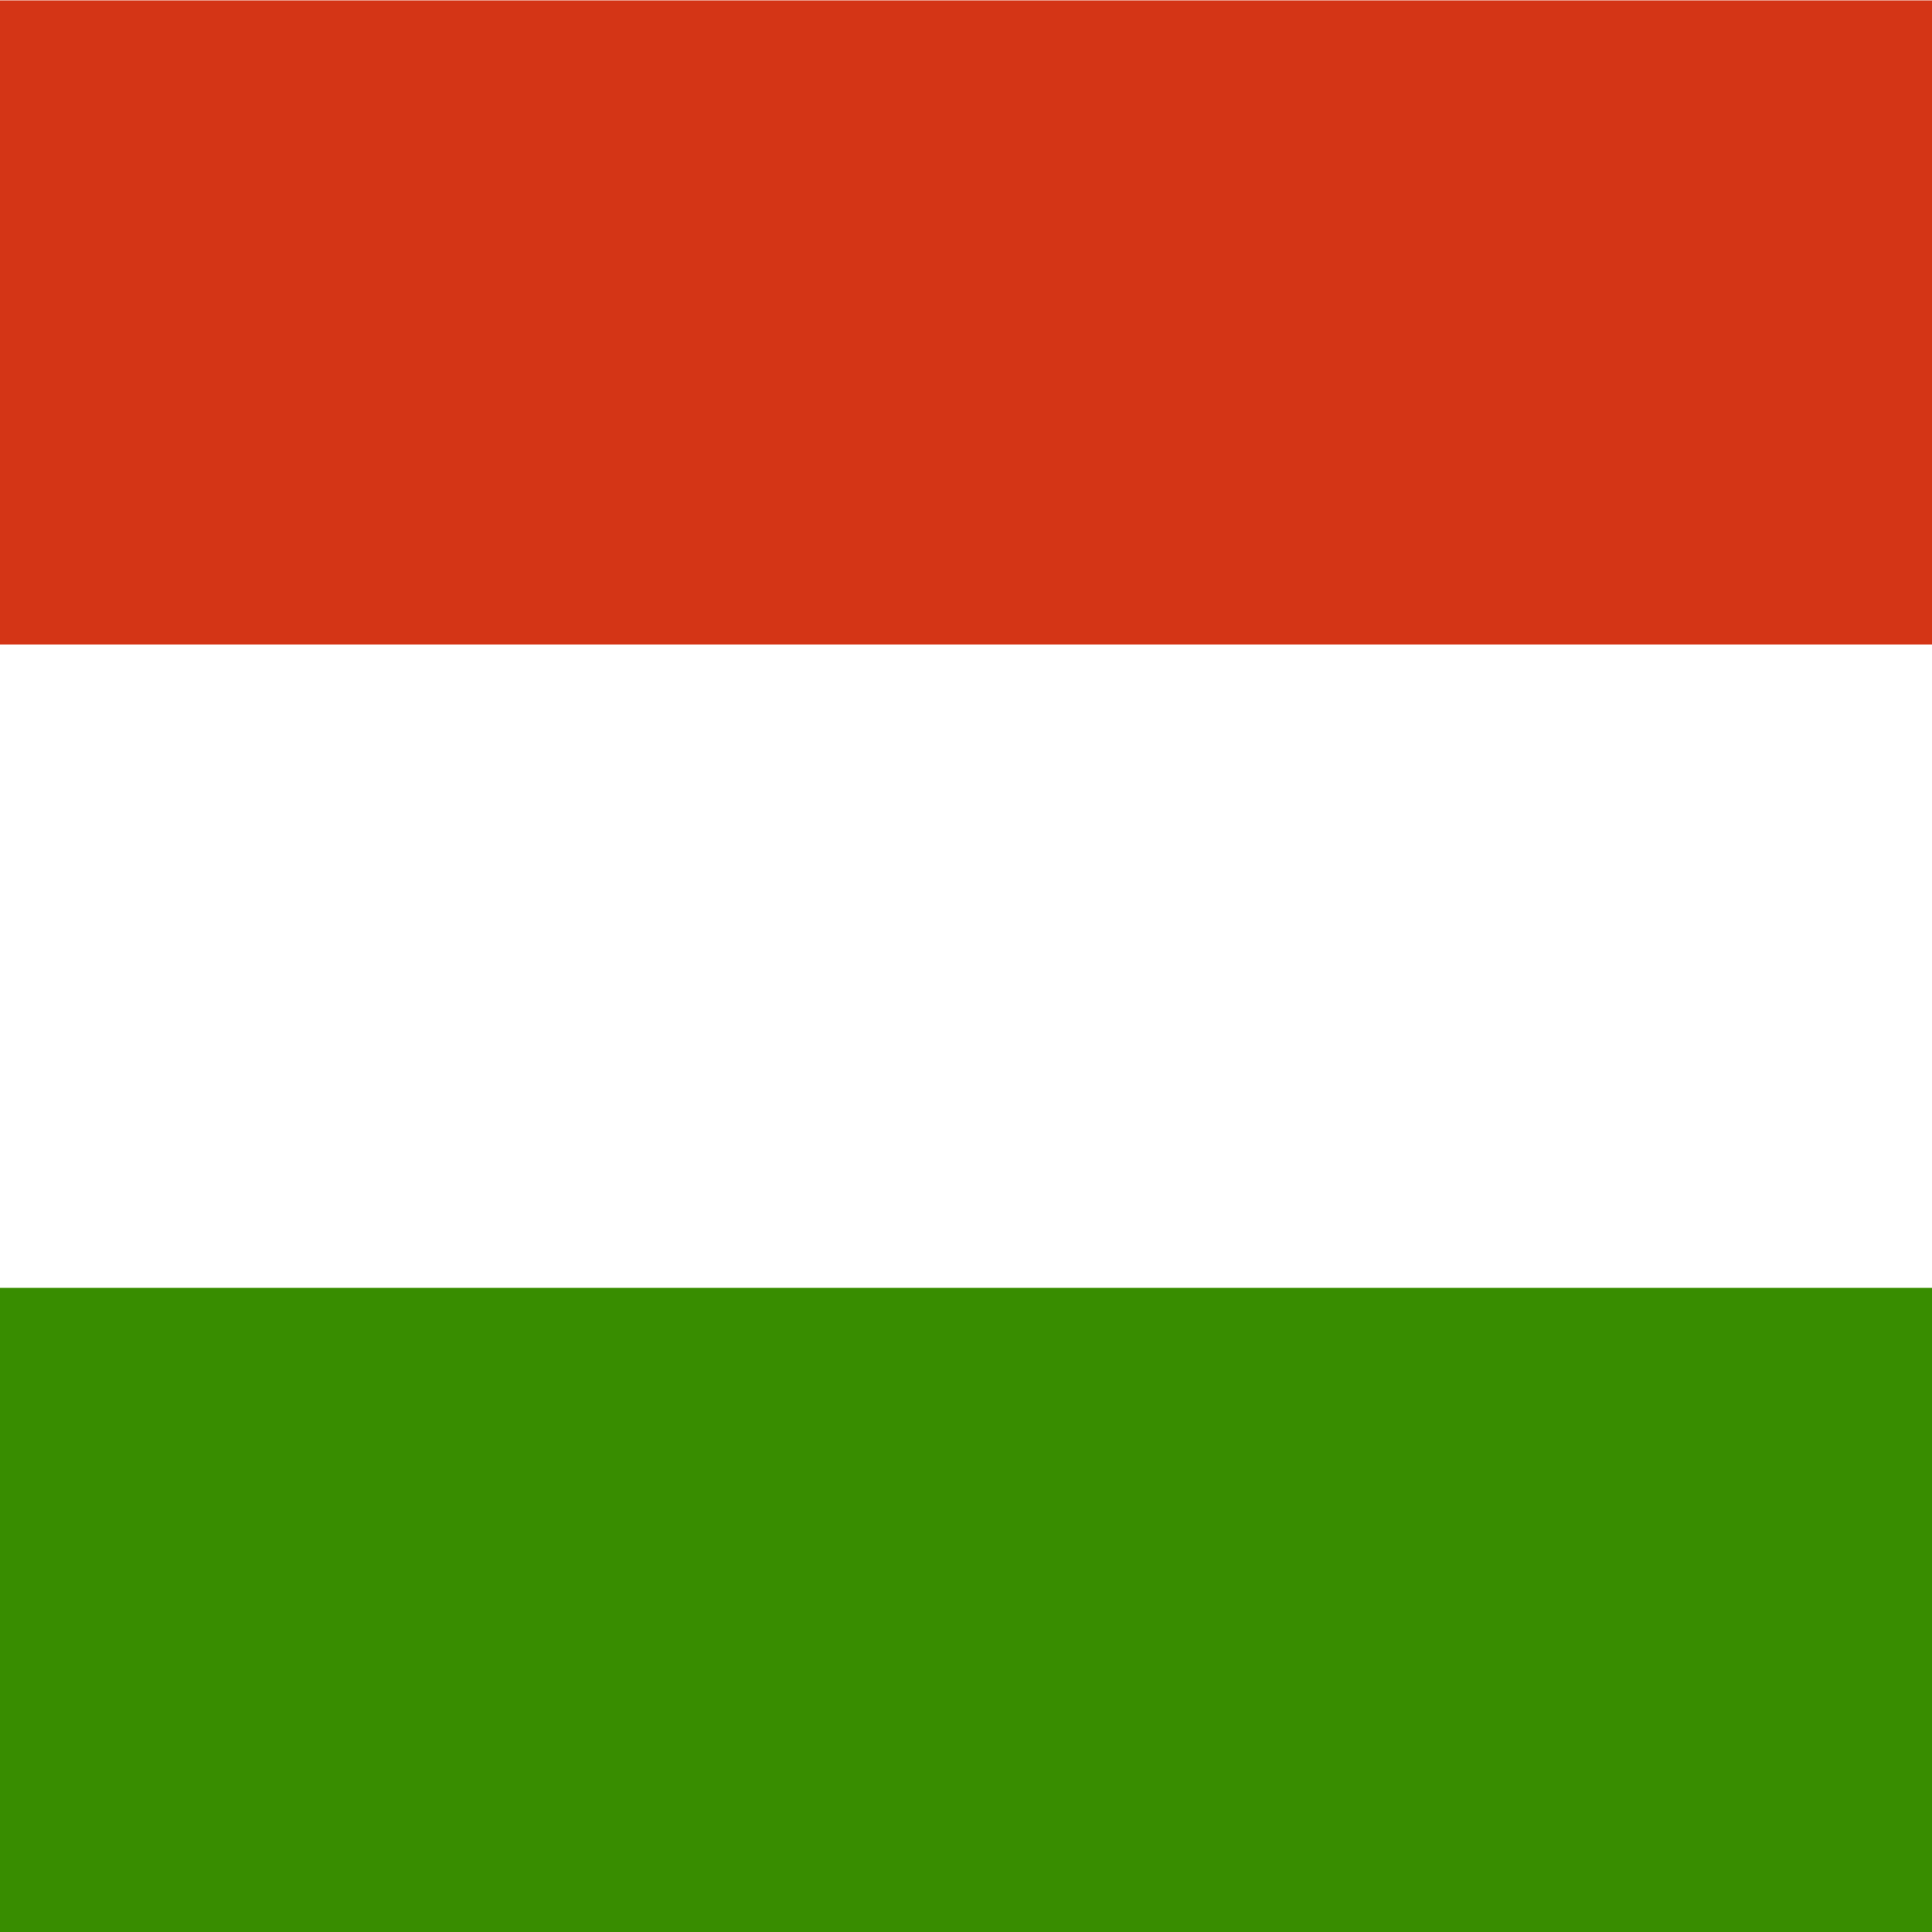
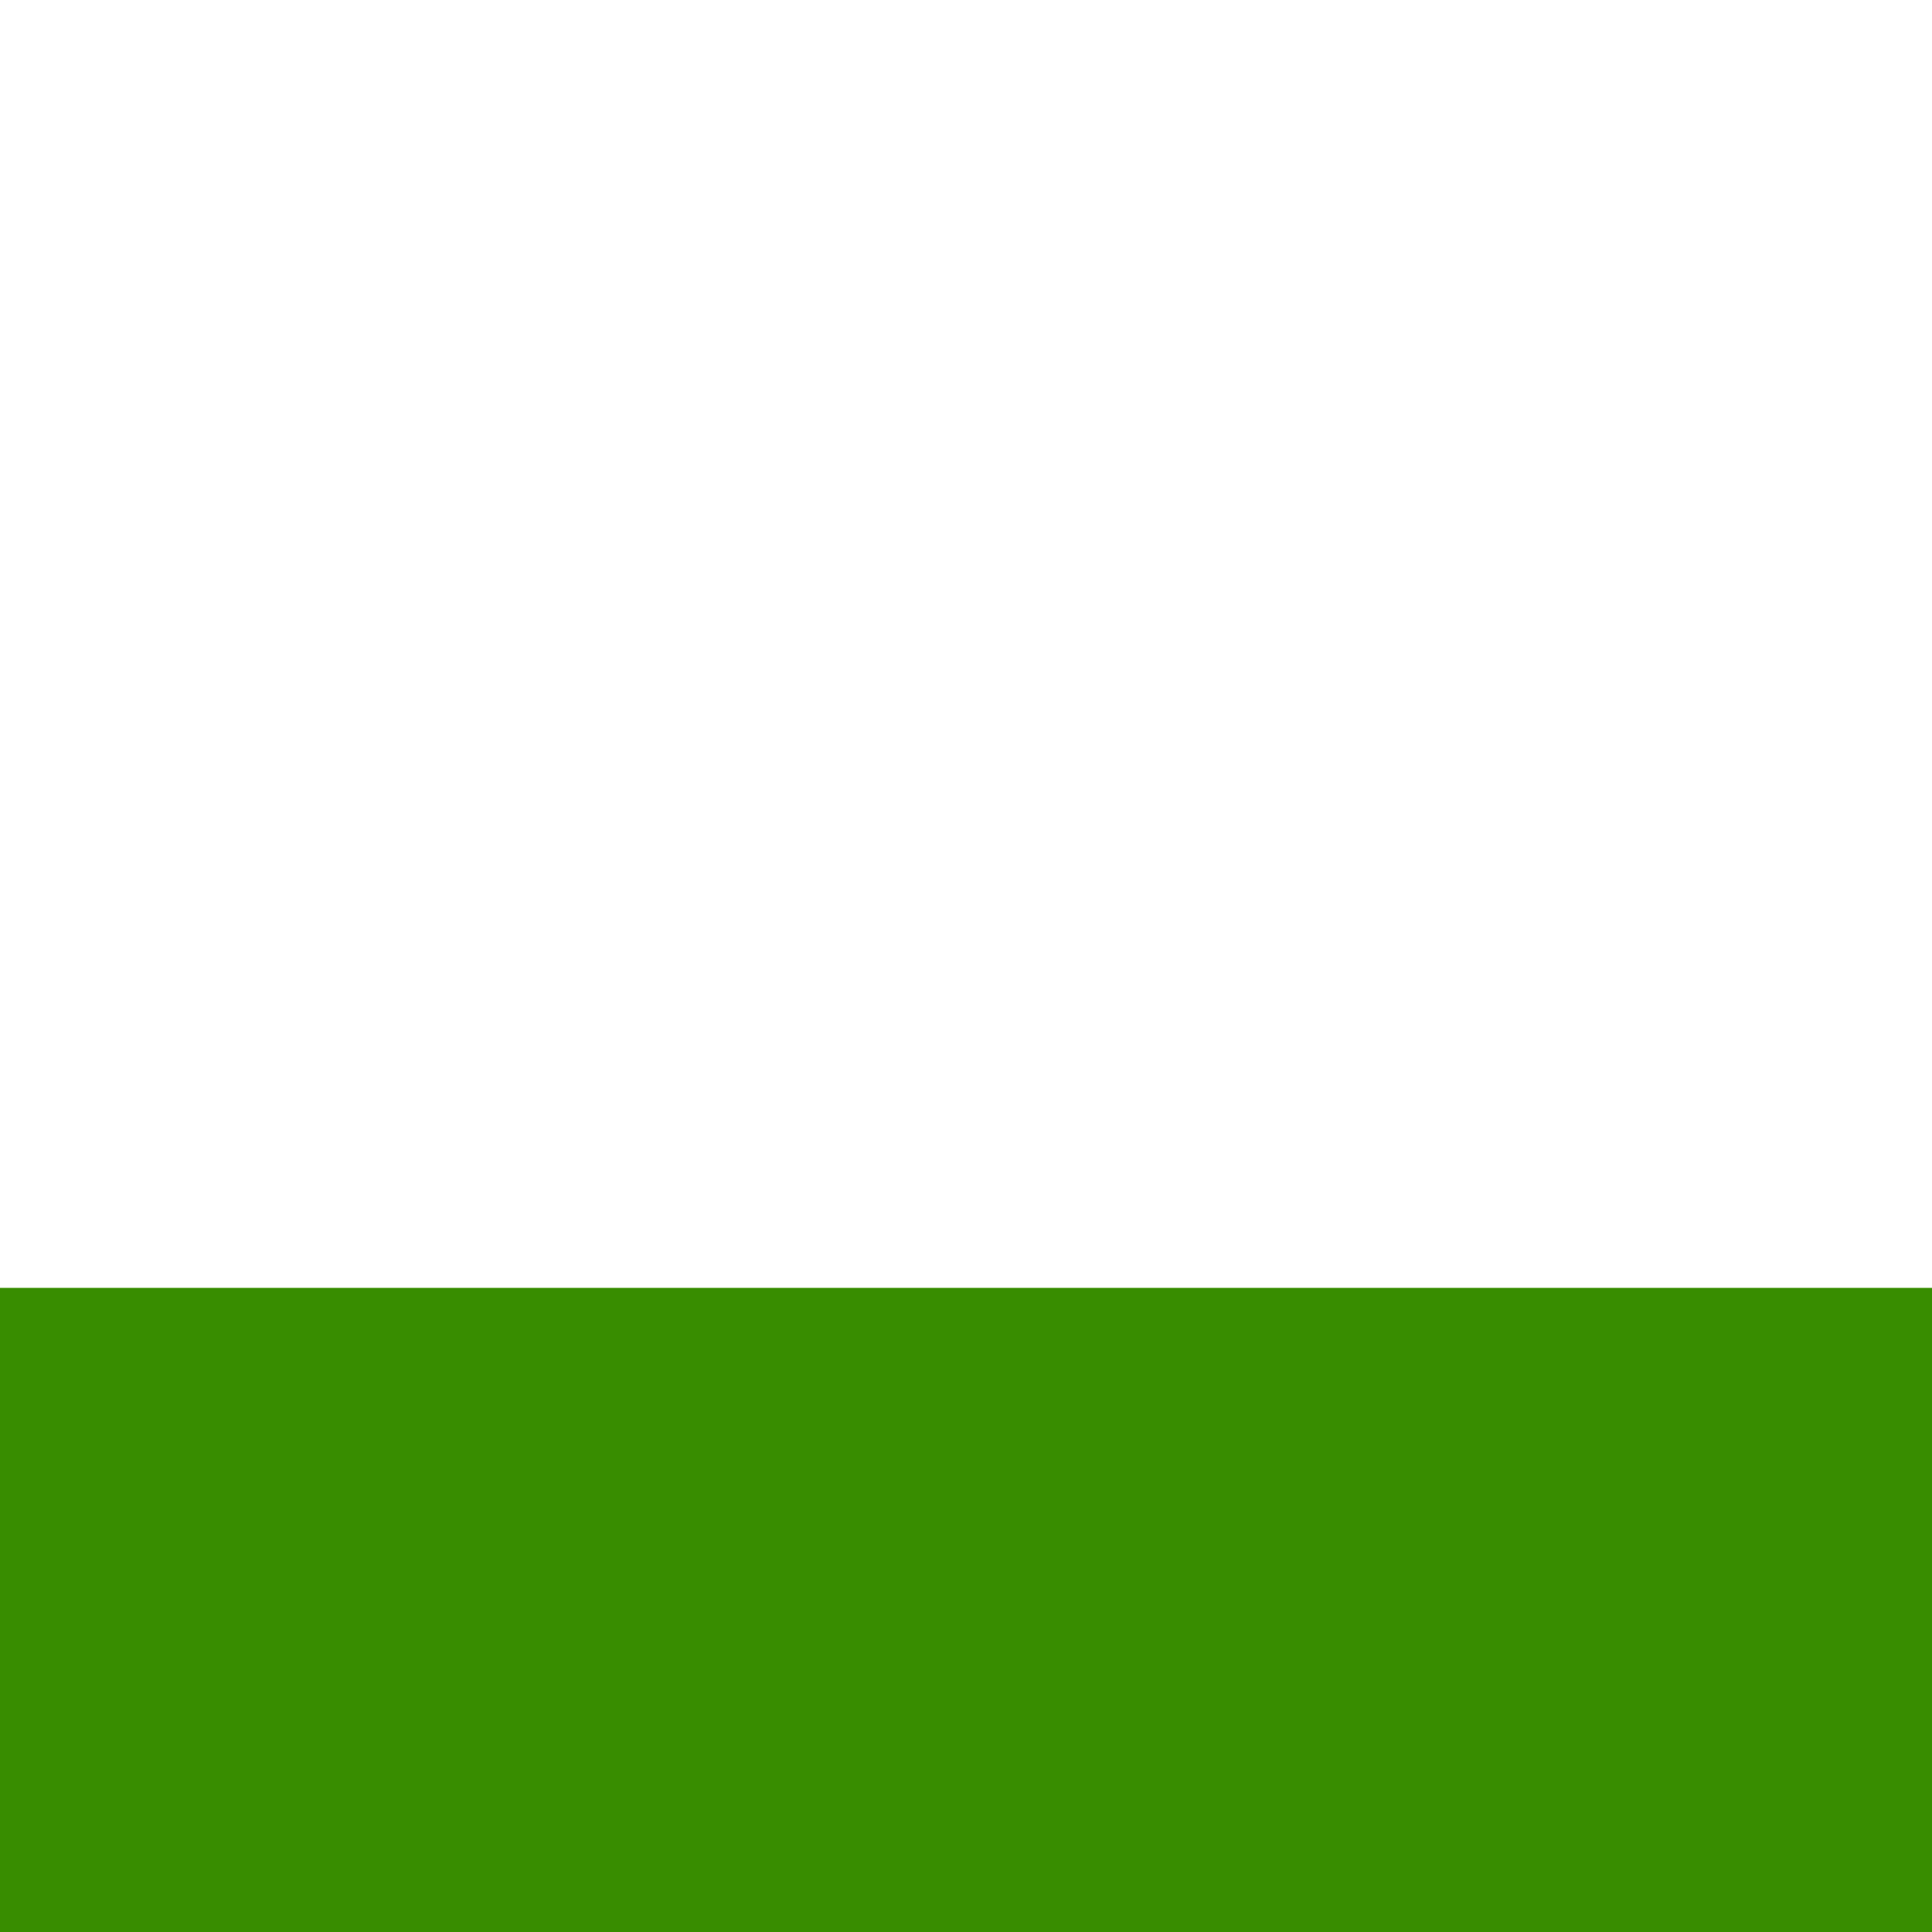
<svg xmlns="http://www.w3.org/2000/svg" id="flag-icon-css-hu" viewBox="0 0 512 512">
  <g fill-rule="evenodd">
-     <path fill="#fff" d="M512 512H0V0h512z" />
    <path fill="#388d00" d="M512 512H0V341.3h512z" />
-     <path fill="#d43516" d="M512 170.8H0V.1h512z" />
  </g>
</svg>